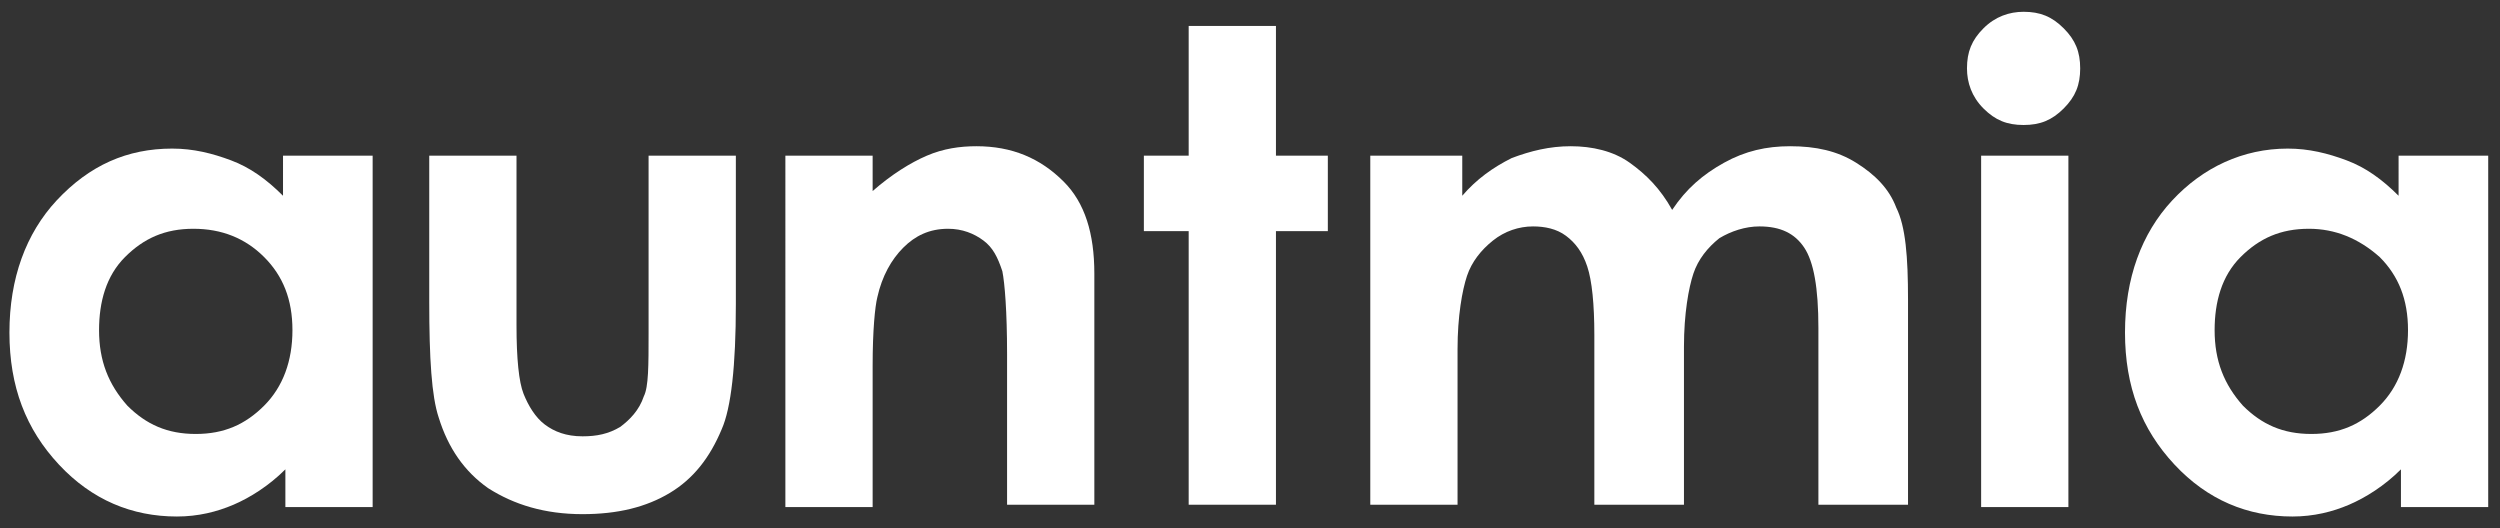
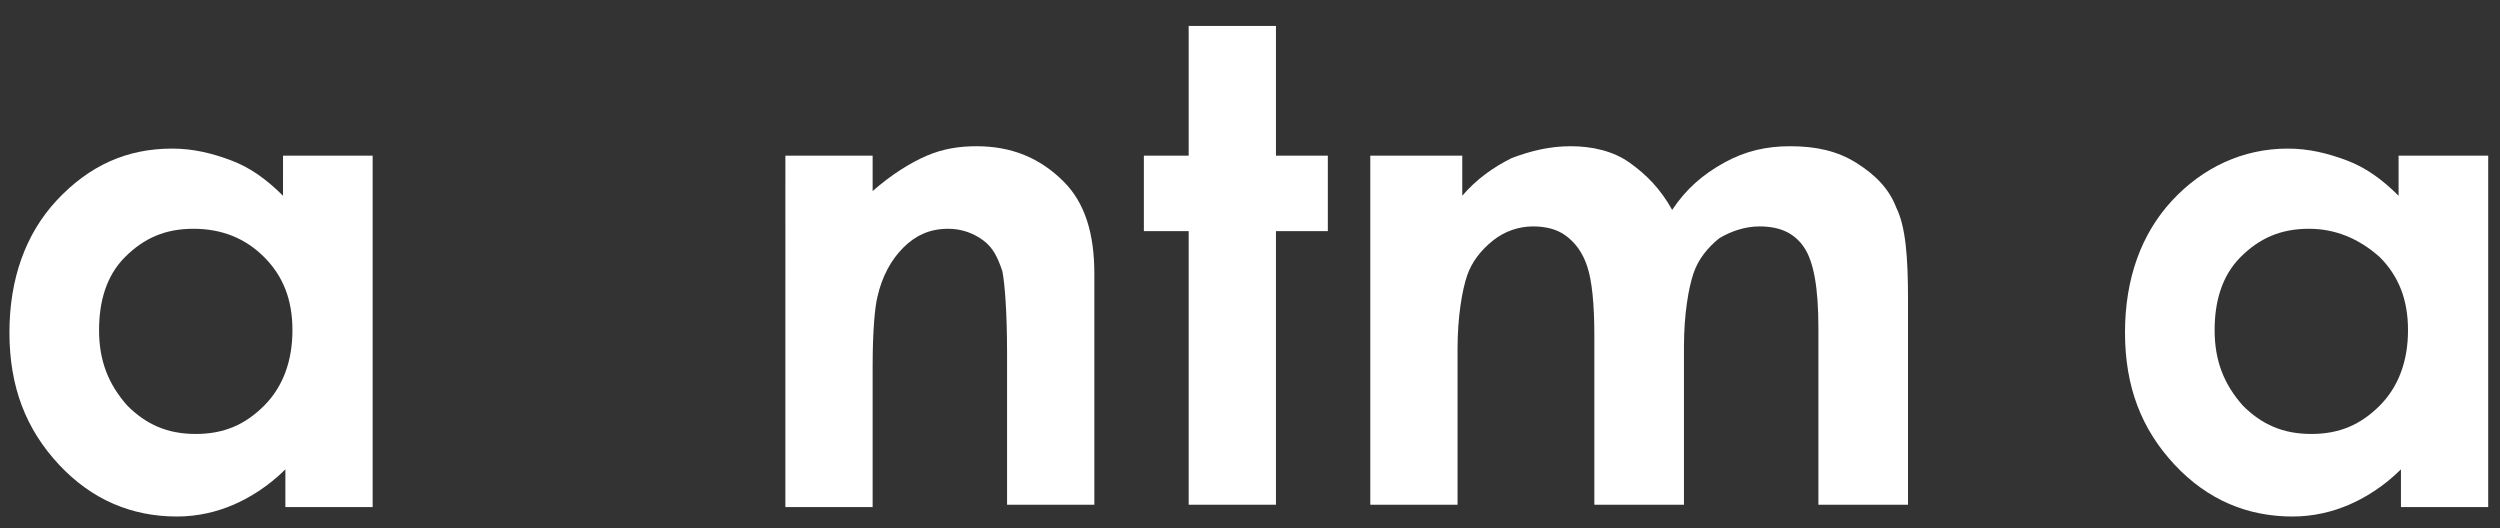
<svg xmlns="http://www.w3.org/2000/svg" version="1.1" id="Слой_1" x="0px" y="0px" width="106px" height="22.4px" viewBox="0 0 106 22.4" enable-background="new 0 0 106 22.4" xml:space="preserve">
  <rect x="0" y="0" width="106" height="22.4" fill="#333333" stroke="none" />
  <g>
    <g>
      <path fill="#FFFFFF" d="M12.1,6.6h3.7v14.9h-3.7v-1.6c-0.7,0.7-1.5,1.2-2.2,1.5c-0.7,0.3-1.5,0.5-2.4,0.5c-1.9,0-3.6-0.7-5-2.2    c-1.4-1.5-2.1-3.3-2.1-5.6c0-2.3,0.7-4.2,2-5.6c1.4-1.5,3-2.2,4.9-2.2c0.9,0,1.7,0.2,2.5,0.5c0.8,0.3,1.5,0.8,2.2,1.5V6.6z     M8.2,9.7c-1.2,0-2.1,0.4-2.9,1.2c-0.8,0.8-1.1,1.9-1.1,3.1c0,1.3,0.4,2.3,1.2,3.2c0.8,0.8,1.7,1.2,2.9,1.2c1.2,0,2.1-0.4,2.9-1.2    s1.2-1.9,1.2-3.2c0-1.3-0.4-2.3-1.2-3.1S9.4,9.7,8.2,9.7z" />
    </g>
    <g>
-       <path fill="#FFFFFF" d="M18.1,6.6h3.8v7.2c0,1.4,0.1,2.4,0.3,2.9c0.2,0.5,0.5,1,0.9,1.3c0.4,0.3,0.9,0.5,1.6,0.5    c0.6,0,1.1-0.1,1.6-0.4c0.4-0.3,0.8-0.7,1-1.3c0.2-0.4,0.2-1.3,0.2-2.7V6.6h3.7v6.3c0,2.6-0.2,4.4-0.6,5.3    c-0.5,1.2-1.2,2.1-2.2,2.7c-1,0.6-2.2,0.9-3.7,0.9c-1.6,0-2.9-0.4-4-1.1c-1-0.7-1.7-1.7-2.1-3c-0.3-0.9-0.4-2.5-0.4-4.9V6.6z" />
-     </g>
+       </g>
    <g>
      <path fill="#FFFFFF" d="M33.3,6.6H37v1.5c0.8-0.7,1.6-1.2,2.3-1.5c0.7-0.3,1.4-0.4,2.1-0.4c1.5,0,2.7,0.5,3.7,1.5    c0.9,0.9,1.3,2.2,1.3,3.9v9.8h-3.7V15c0-1.8-0.1-3-0.2-3.5c-0.2-0.6-0.4-1-0.8-1.3c-0.4-0.3-0.9-0.5-1.5-0.5    c-0.8,0-1.4,0.3-1.9,0.8c-0.5,0.5-0.9,1.2-1.1,2.1C37.1,13,37,14,37,15.5v6h-3.7V6.6z" />
    </g>
    <g>
      <path fill="#FFFFFF" d="M50.4,1.1h3.7v5.5h2.2v3.2h-2.2v11.6h-3.7V9.8h-1.9V6.6h1.9V1.1z" />
    </g>
    <g>
      <path fill="#FFFFFF" d="M58.3,6.6h3.7v1.7c0.6-0.7,1.3-1.2,2.1-1.6c0.8-0.3,1.6-0.5,2.5-0.5c0.9,0,1.8,0.2,2.5,0.7    c0.7,0.5,1.3,1.1,1.8,2c0.6-0.9,1.3-1.5,2.2-2c0.9-0.5,1.8-0.7,2.8-0.7c1.1,0,2,0.2,2.8,0.7c0.8,0.5,1.4,1.1,1.7,1.9    c0.4,0.8,0.5,2.1,0.5,3.9v8.7h-3.8v-7.5c0-1.7-0.2-2.8-0.6-3.4c-0.4-0.6-1-0.9-1.9-0.9c-0.6,0-1.2,0.2-1.7,0.5    c-0.5,0.4-0.9,0.9-1.1,1.5s-0.4,1.7-0.4,3.1v6.7h-3.8v-7.2c0-1.3-0.1-2.3-0.3-2.9c-0.2-0.6-0.5-1-0.9-1.3    c-0.4-0.3-0.9-0.4-1.4-0.4c-0.6,0-1.2,0.2-1.7,0.6c-0.5,0.4-0.9,0.9-1.1,1.5s-0.4,1.7-0.4,3.1v6.6h-3.7V6.6z" />
    </g>
    <g>
-       <path fill="#FFFFFF" d="M85.8,0.5c0.7,0,1.2,0.2,1.7,0.7c0.5,0.5,0.7,1,0.7,1.7c0,0.7-0.2,1.2-0.7,1.7c-0.5,0.5-1,0.7-1.7,0.7    c-0.7,0-1.2-0.2-1.7-0.7c-0.5-0.5-0.7-1.1-0.7-1.7c0-0.7,0.2-1.2,0.7-1.7C84.6,0.7,85.2,0.5,85.8,0.5z M84,6.6h3.7v14.9H84V6.6z" />
-     </g>
+       </g>
    <g>
      <path fill="#FFFFFF" d="M101.8,6.6h3.7v14.9h-3.7v-1.6c-0.7,0.7-1.5,1.2-2.2,1.5c-0.7,0.3-1.5,0.5-2.4,0.5c-1.9,0-3.6-0.7-5-2.2    c-1.4-1.5-2.1-3.3-2.1-5.6c0-2.3,0.7-4.2,2-5.6s3-2.2,4.9-2.2c0.9,0,1.7,0.2,2.5,0.5c0.8,0.3,1.5,0.8,2.2,1.5V6.6z M97.9,9.7    c-1.2,0-2.1,0.4-2.9,1.2c-0.8,0.8-1.1,1.9-1.1,3.1c0,1.3,0.4,2.3,1.2,3.2c0.8,0.8,1.7,1.2,2.9,1.2c1.2,0,2.1-0.4,2.9-1.2    c0.8-0.8,1.2-1.9,1.2-3.2c0-1.3-0.4-2.3-1.2-3.1C100,10.1,99,9.7,97.9,9.7z" />
    </g>
  </g>
</svg>